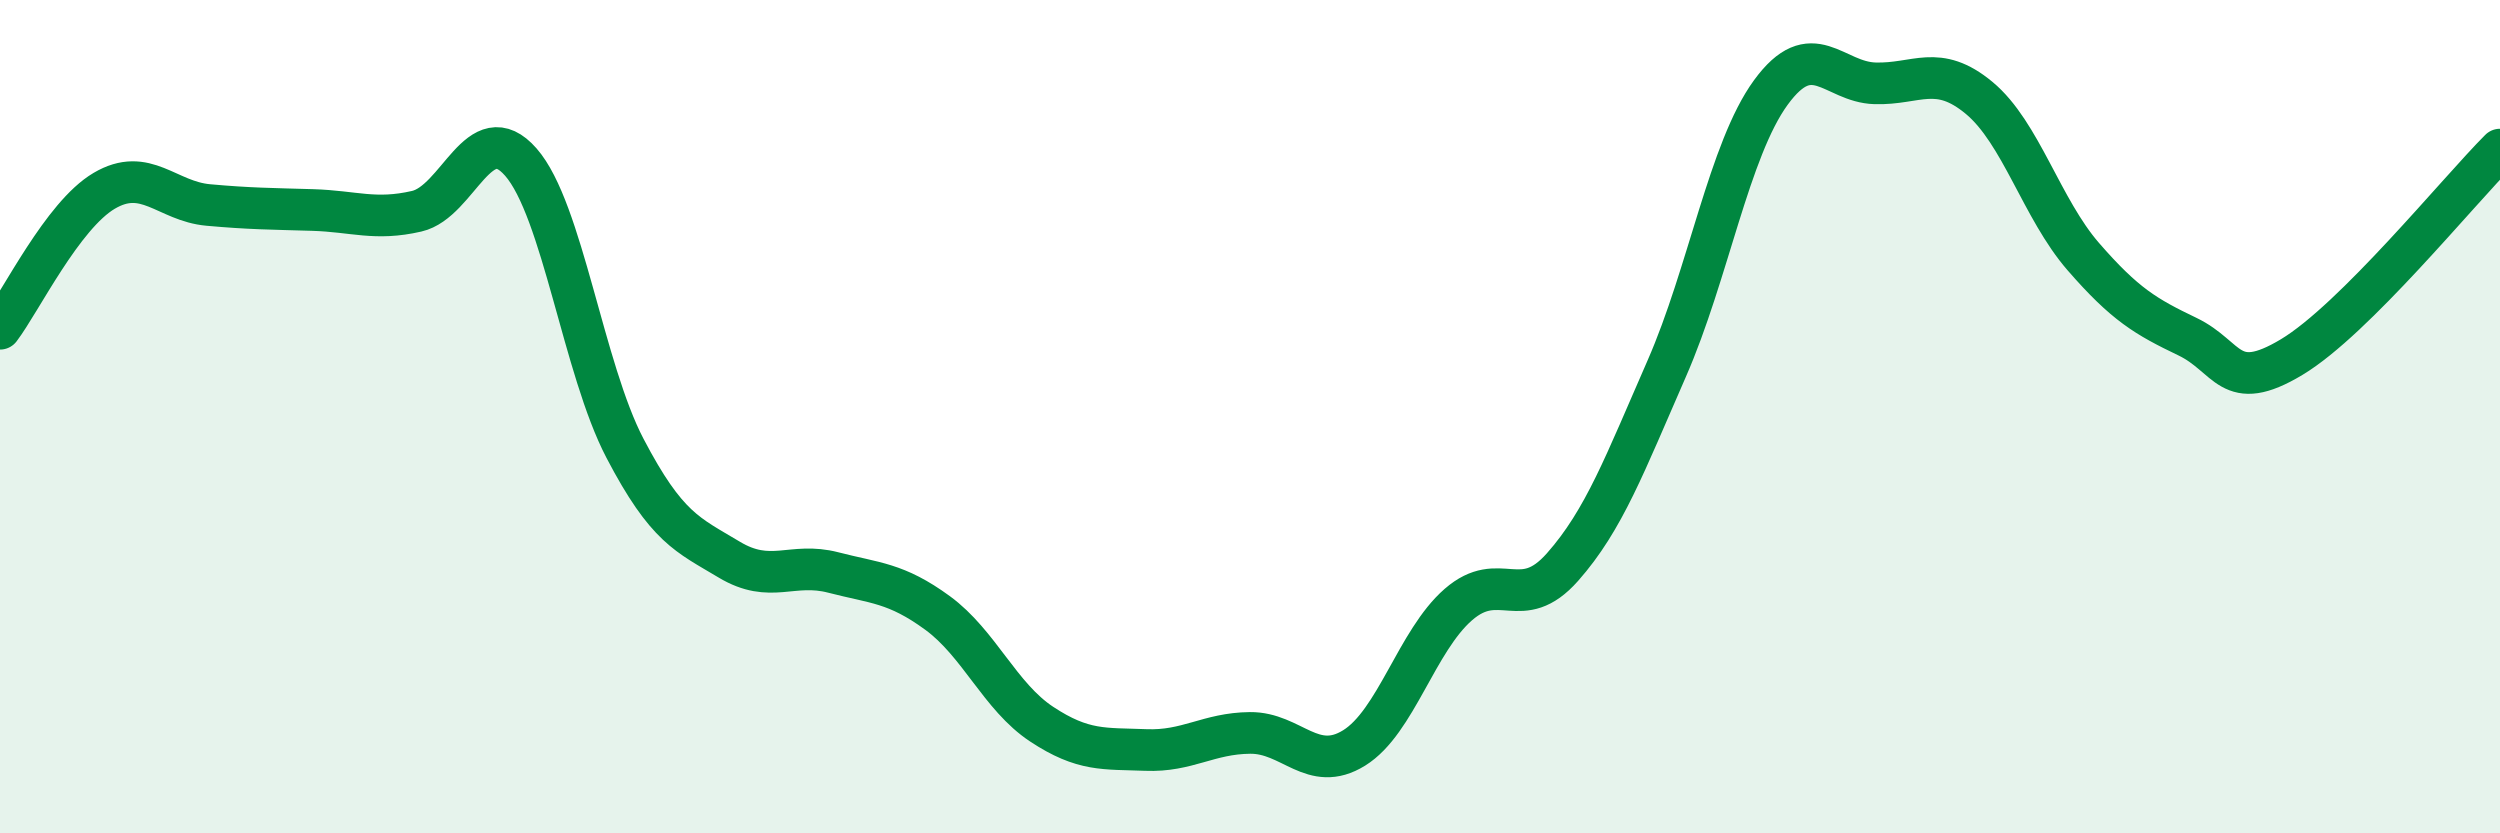
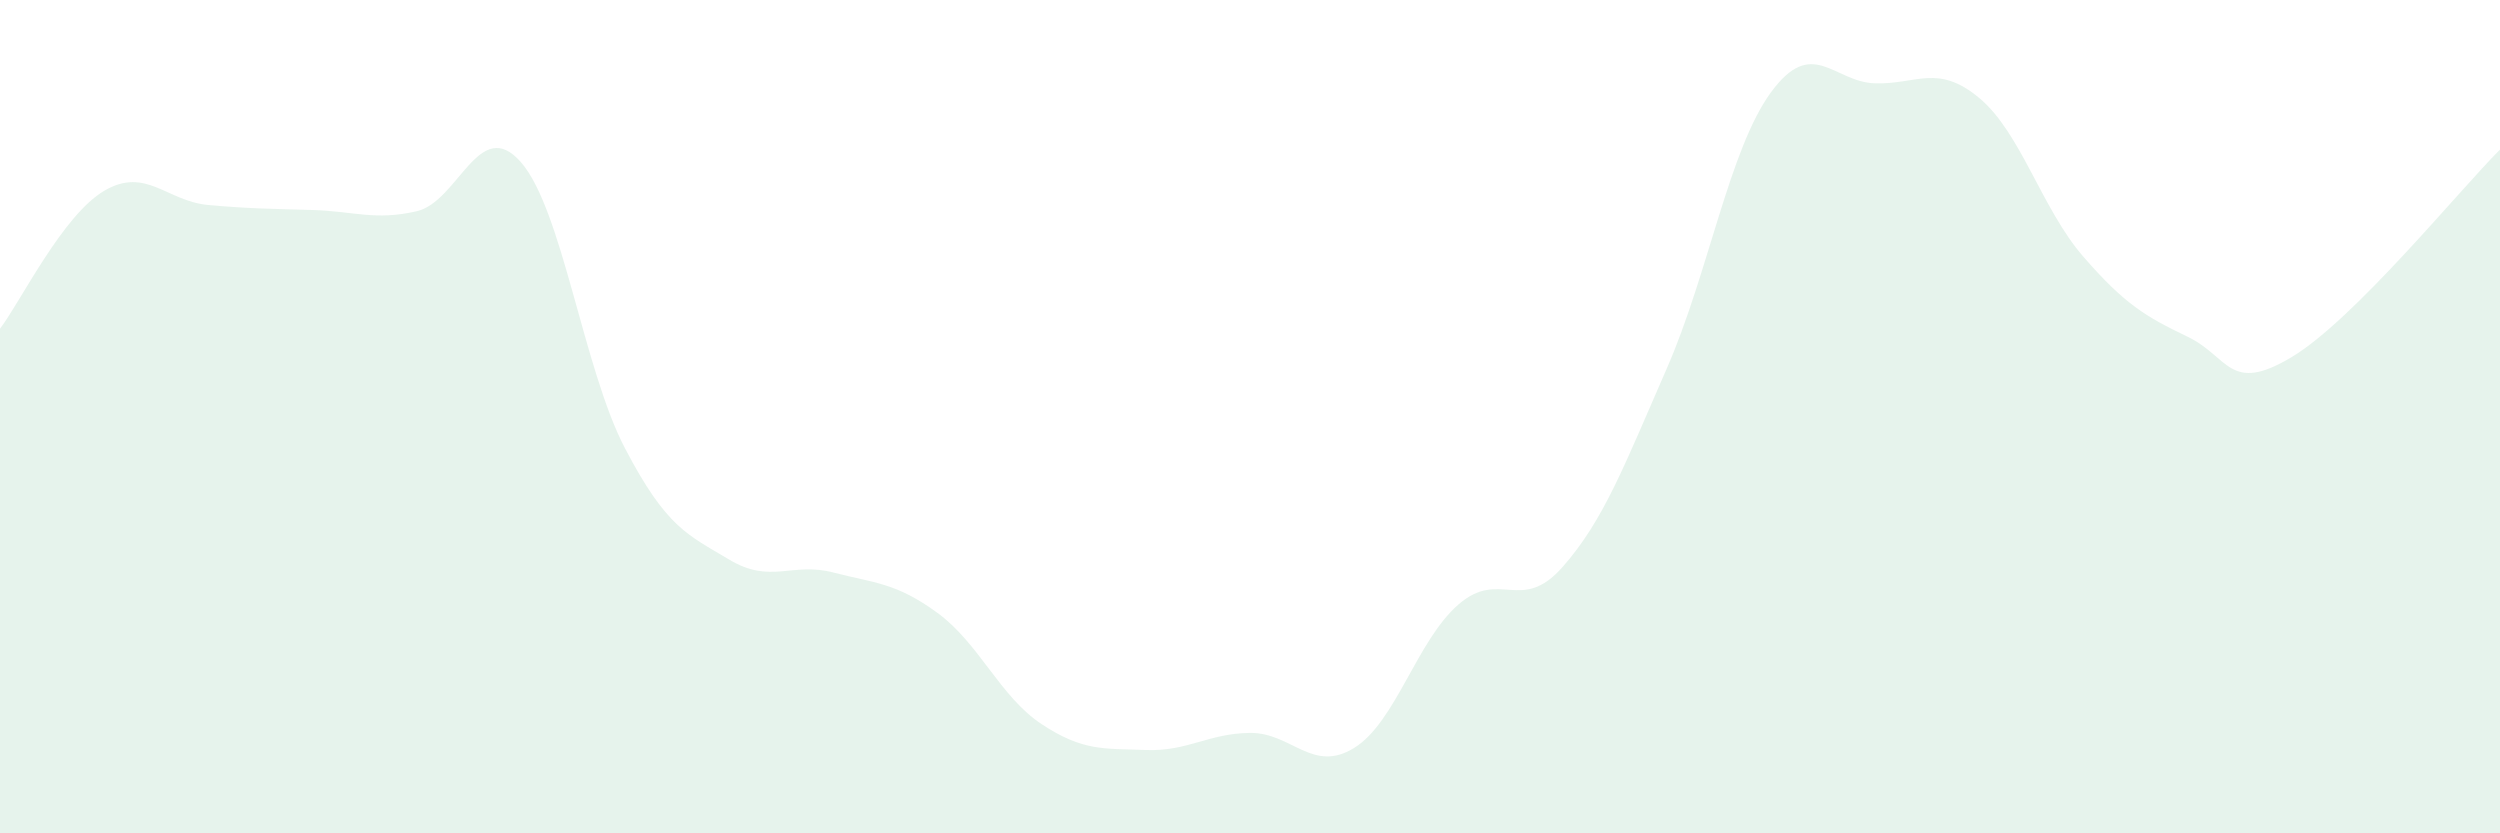
<svg xmlns="http://www.w3.org/2000/svg" width="60" height="20" viewBox="0 0 60 20">
  <path d="M 0,7.89 C 0.5,7.23 1.5,5.17 2.5,4.58 C 3.5,3.99 4,4.83 5,4.92 C 6,5.01 6.5,5.01 7.5,5.04 C 8.5,5.07 9,5.3 10,5.07 C 11,4.84 11.5,2.75 12.5,3.89 C 13.5,5.03 14,8.85 15,10.76 C 16,12.67 16.5,12.83 17.5,13.43 C 18.5,14.03 19,13.48 20,13.74 C 21,14 21.5,13.98 22.5,14.71 C 23.5,15.44 24,16.72 25,17.38 C 26,18.04 26.5,17.96 27.5,18 C 28.5,18.04 29,17.6 30,17.59 C 31,17.58 31.5,18.57 32.5,17.95 C 33.5,17.33 34,15.38 35,14.51 C 36,13.64 36.5,14.74 37.5,13.61 C 38.5,12.48 39,11.13 40,8.85 C 41,6.57 41.5,3.59 42.5,2.22 C 43.5,0.85 44,1.97 45,2 C 46,2.03 46.5,1.52 47.5,2.35 C 48.5,3.18 49,5.01 50,6.16 C 51,7.31 51.5,7.6 52.5,8.08 C 53.5,8.56 53.5,9.47 55,8.57 C 56.5,7.67 59,4.59 60,3.59L60 20L0 20Z" fill="#008740" opacity="0.1" stroke-linecap="round" stroke-linejoin="round" />
-   <path d="M 0,7.89 C 0.5,7.23 1.5,5.17 2.5,4.58 C 3.5,3.99 4,4.83 5,4.92 C 6,5.01 6.5,5.01 7.5,5.04 C 8.5,5.07 9,5.3 10,5.07 C 11,4.84 11.5,2.75 12.5,3.89 C 13.5,5.03 14,8.85 15,10.76 C 16,12.67 16.5,12.83 17.5,13.43 C 18.5,14.03 19,13.48 20,13.74 C 21,14 21.5,13.98 22.5,14.71 C 23.5,15.44 24,16.72 25,17.38 C 26,18.04 26.5,17.96 27.5,18 C 28.5,18.04 29,17.6 30,17.59 C 31,17.58 31.5,18.57 32.5,17.95 C 33.5,17.33 34,15.38 35,14.51 C 36,13.64 36.5,14.74 37.5,13.61 C 38.5,12.48 39,11.13 40,8.85 C 41,6.57 41.5,3.59 42.5,2.22 C 43.5,0.85 44,1.97 45,2 C 46,2.03 46.5,1.52 47.5,2.35 C 48.5,3.18 49,5.01 50,6.16 C 51,7.31 51.5,7.6 52.5,8.08 C 53.5,8.56 53.5,9.47 55,8.57 C 56.5,7.67 59,4.59 60,3.59" stroke="#008740" stroke-width="1" fill="none" stroke-linecap="round" stroke-linejoin="round" />
</svg>